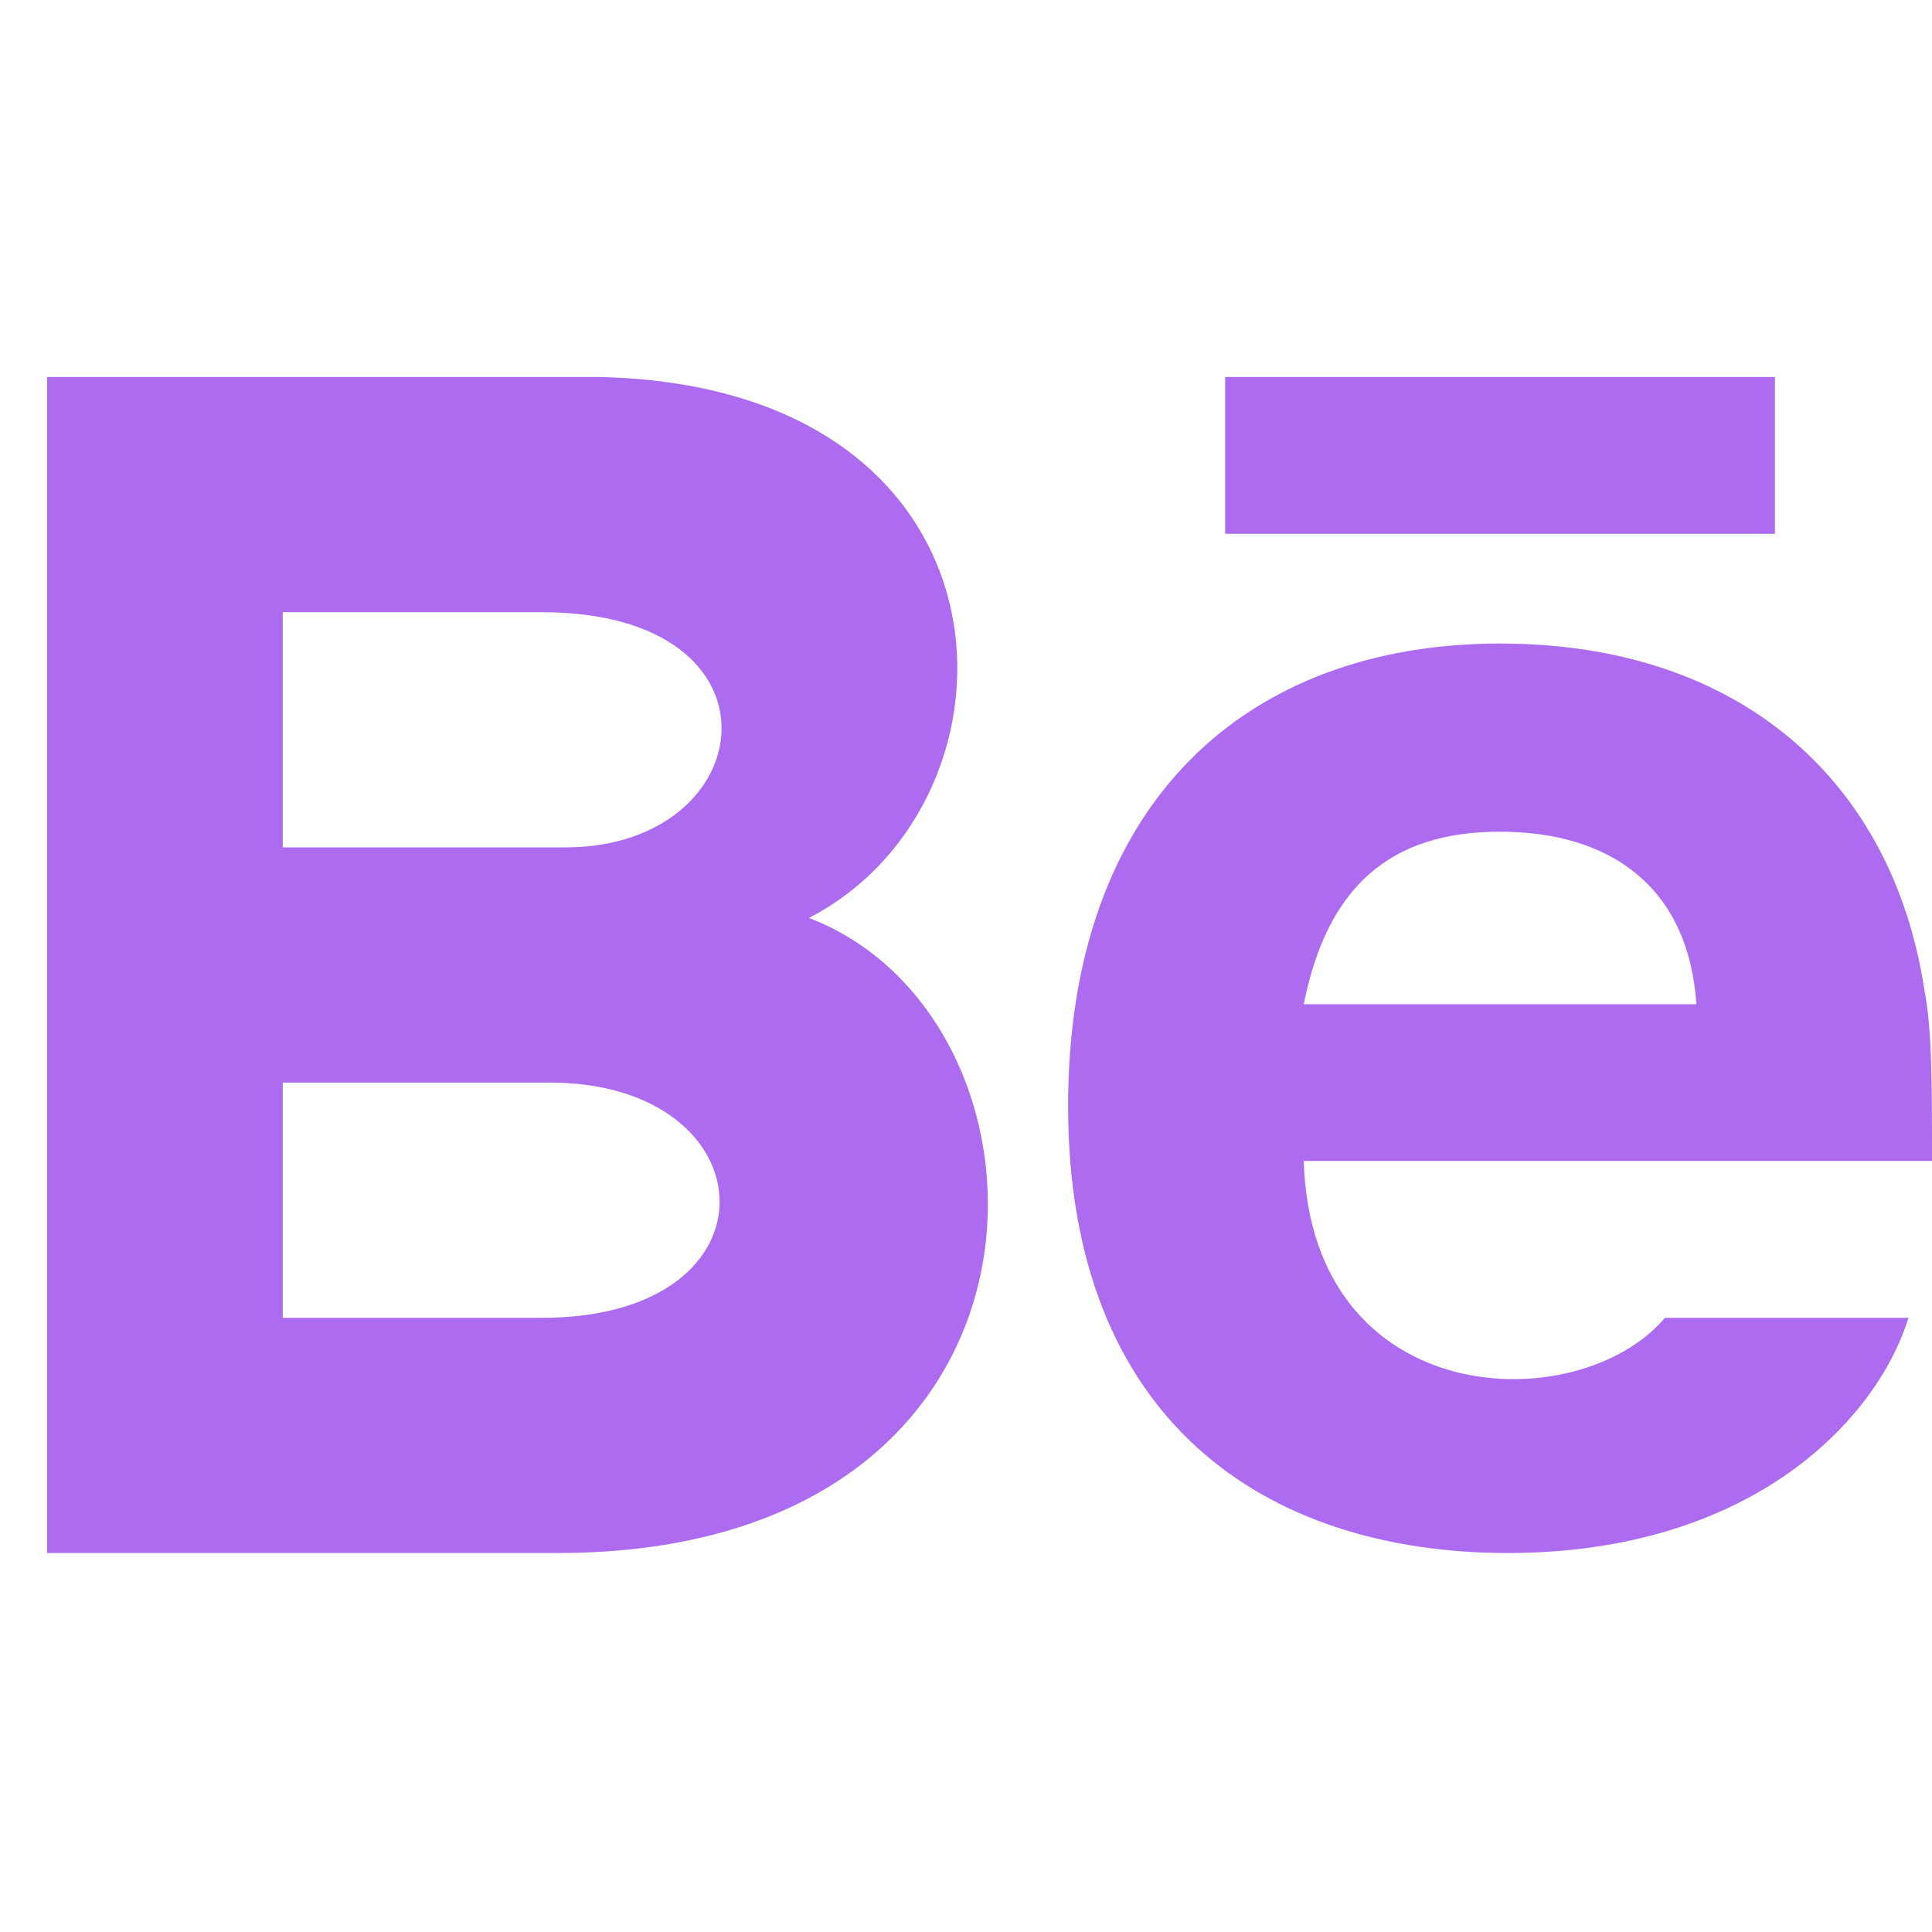
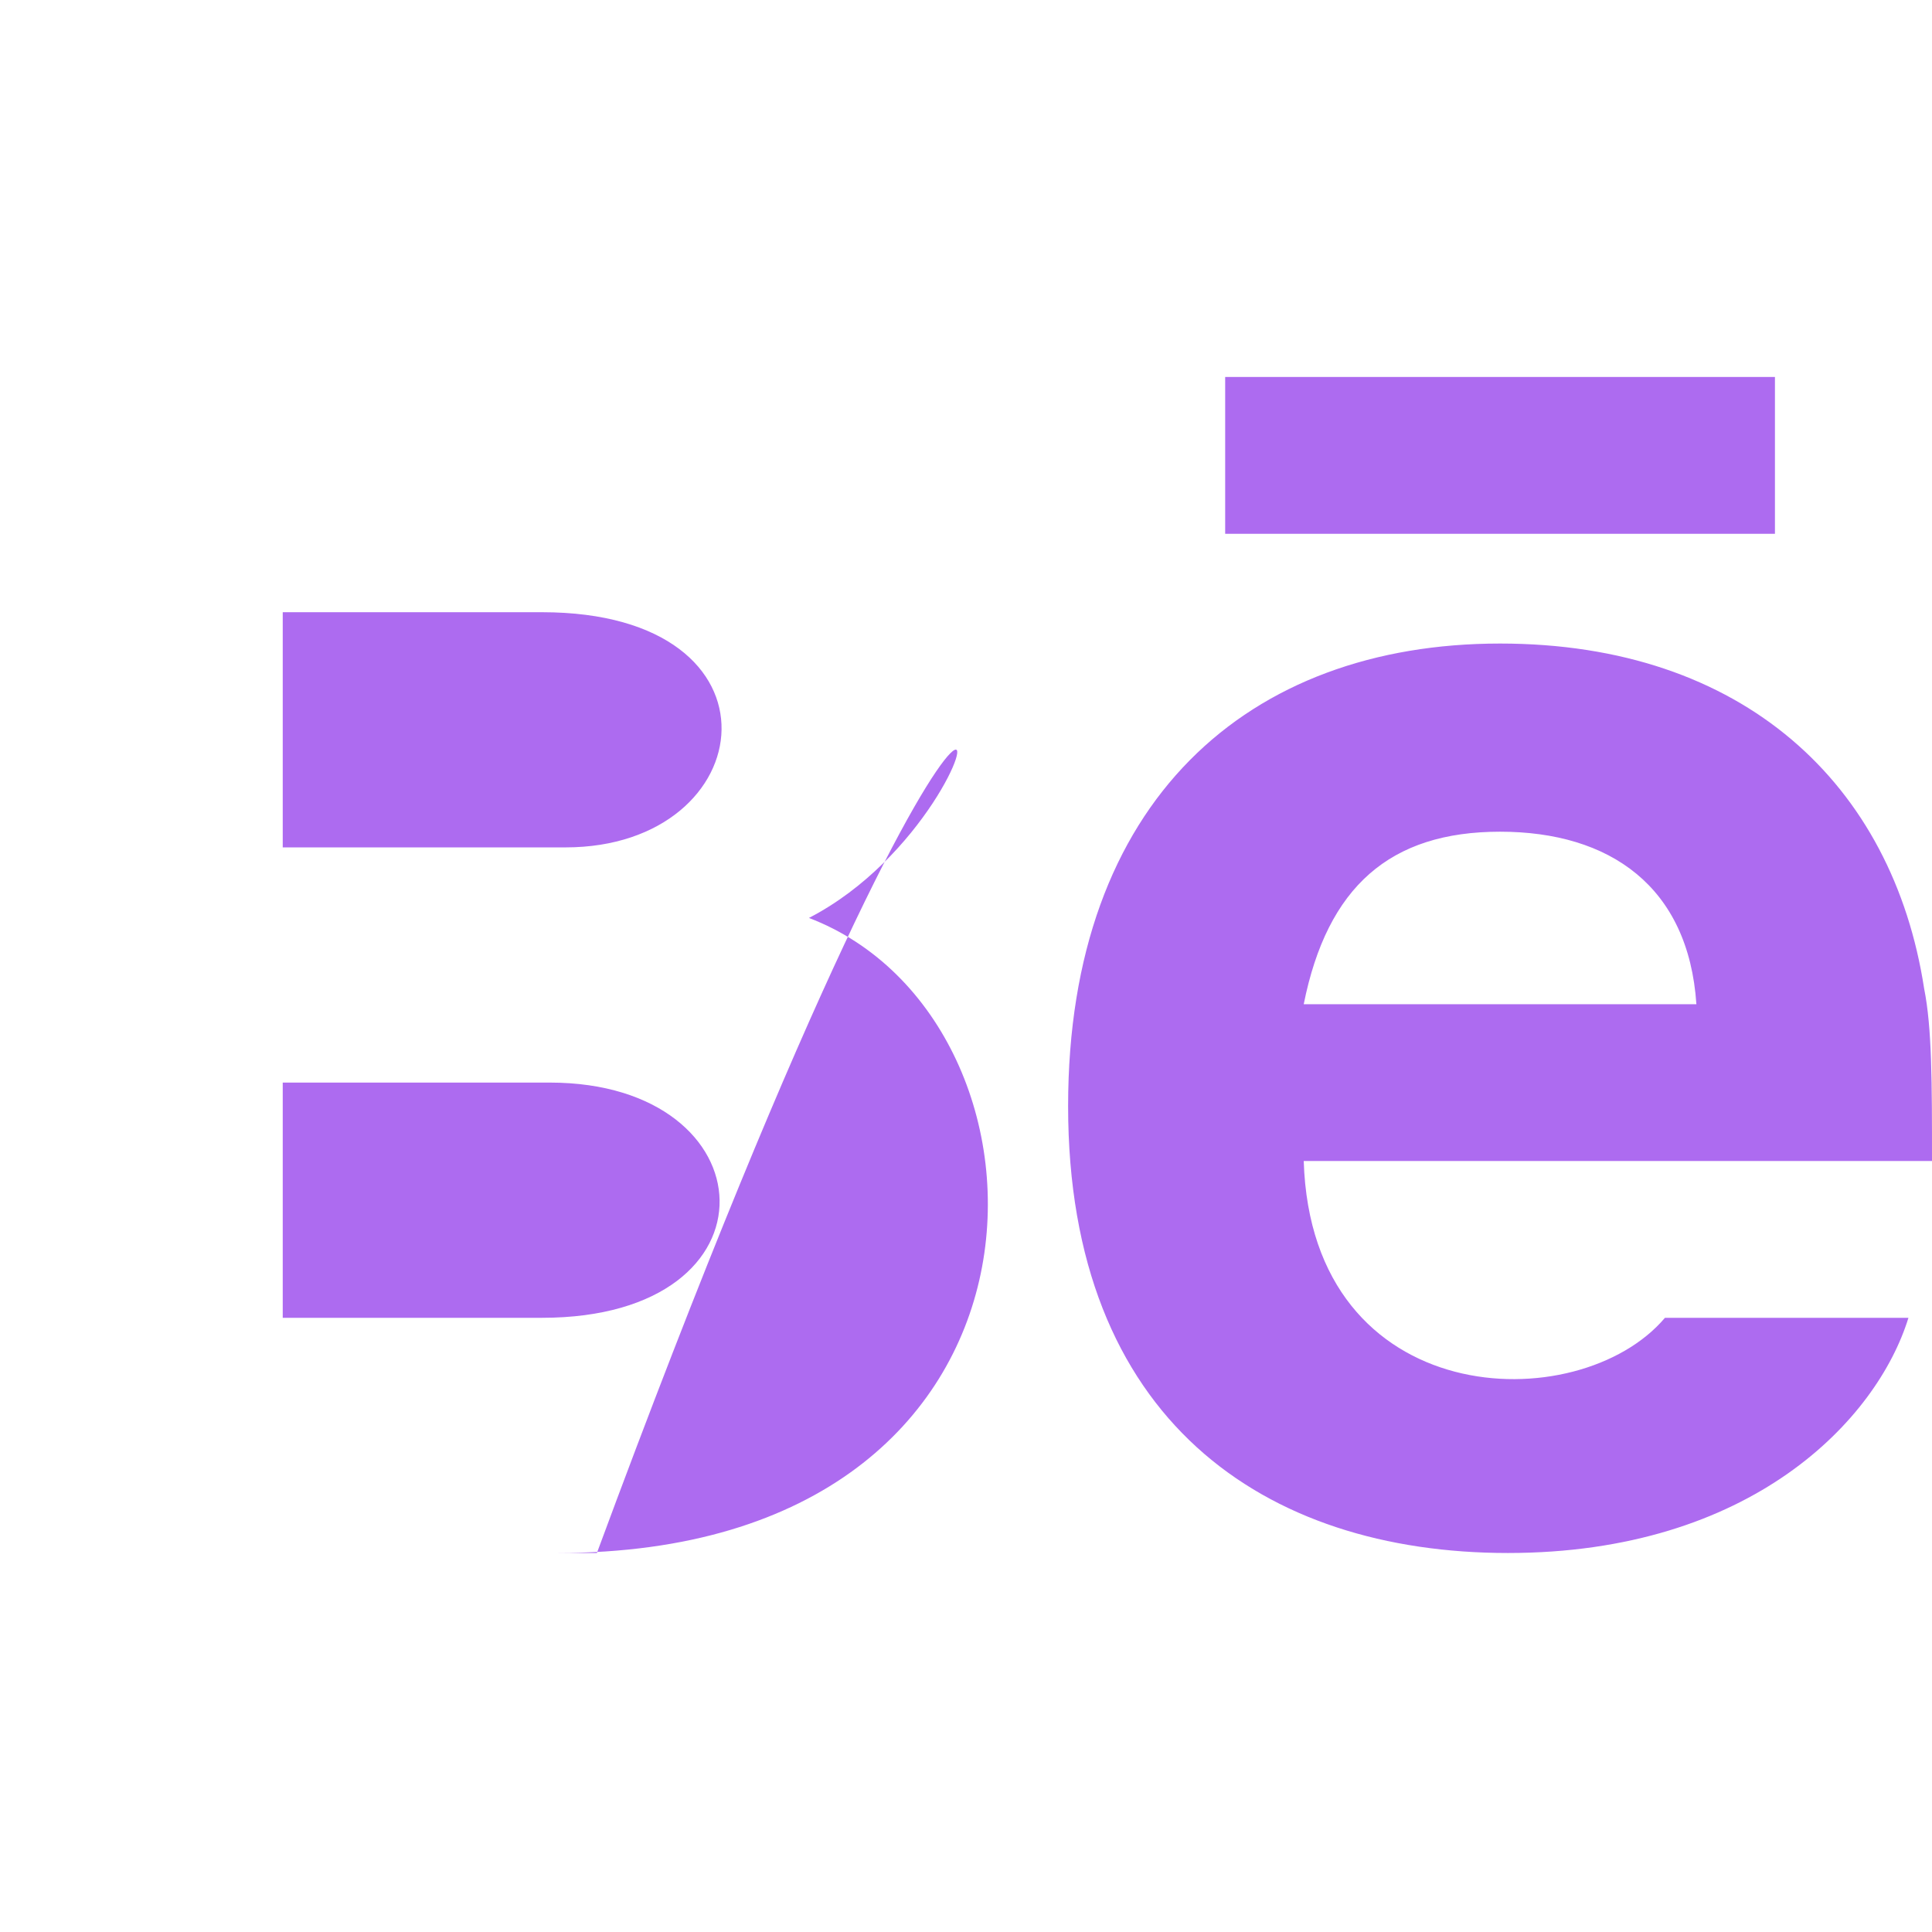
<svg xmlns="http://www.w3.org/2000/svg" width="41" height="41" viewBox="0 0 41 41" fill="none">
-   <path d="M37.667 11.328H26V8H37.667V11.328ZM40.5 27.966C39.833 30.129 37.167 32.957 32 32.957C26.833 32.957 22.667 30.129 22.667 23.474C22.667 16.985 26.5 13.657 31.833 13.657C37 13.657 40.167 16.652 40.833 20.978C41 21.81 41 22.974 41 24.638H27.667C27.833 29.962 33.5 30.129 35.333 27.966H40.5ZM27.667 21.311H36C35.833 18.815 34.167 17.65 31.833 17.65C29.5 17.65 28.167 18.815 27.667 21.311ZM11.833 32.957H1V8H12.667C21.833 8.166 22 16.985 17.167 19.48C22.833 21.643 23 32.957 11.833 32.957ZM6 17.983H12C16.167 17.983 16.833 12.992 11.5 12.992H6V17.983ZM11.667 22.974H6V27.966H11.5C16.667 27.966 16.333 22.974 11.667 22.974Z" fill="#AD6BF0" />
+   <path d="M37.667 11.328H26V8H37.667V11.328ZM40.5 27.966C39.833 30.129 37.167 32.957 32 32.957C26.833 32.957 22.667 30.129 22.667 23.474C22.667 16.985 26.5 13.657 31.833 13.657C37 13.657 40.167 16.652 40.833 20.978C41 21.81 41 22.974 41 24.638H27.667C27.833 29.962 33.5 30.129 35.333 27.966H40.5ZM27.667 21.311H36C35.833 18.815 34.167 17.65 31.833 17.65C29.5 17.65 28.167 18.815 27.667 21.311ZM11.833 32.957H1H12.667C21.833 8.166 22 16.985 17.167 19.48C22.833 21.643 23 32.957 11.833 32.957ZM6 17.983H12C16.167 17.983 16.833 12.992 11.5 12.992H6V17.983ZM11.667 22.974H6V27.966H11.5C16.667 27.966 16.333 22.974 11.667 22.974Z" fill="#AD6BF0" />
</svg>